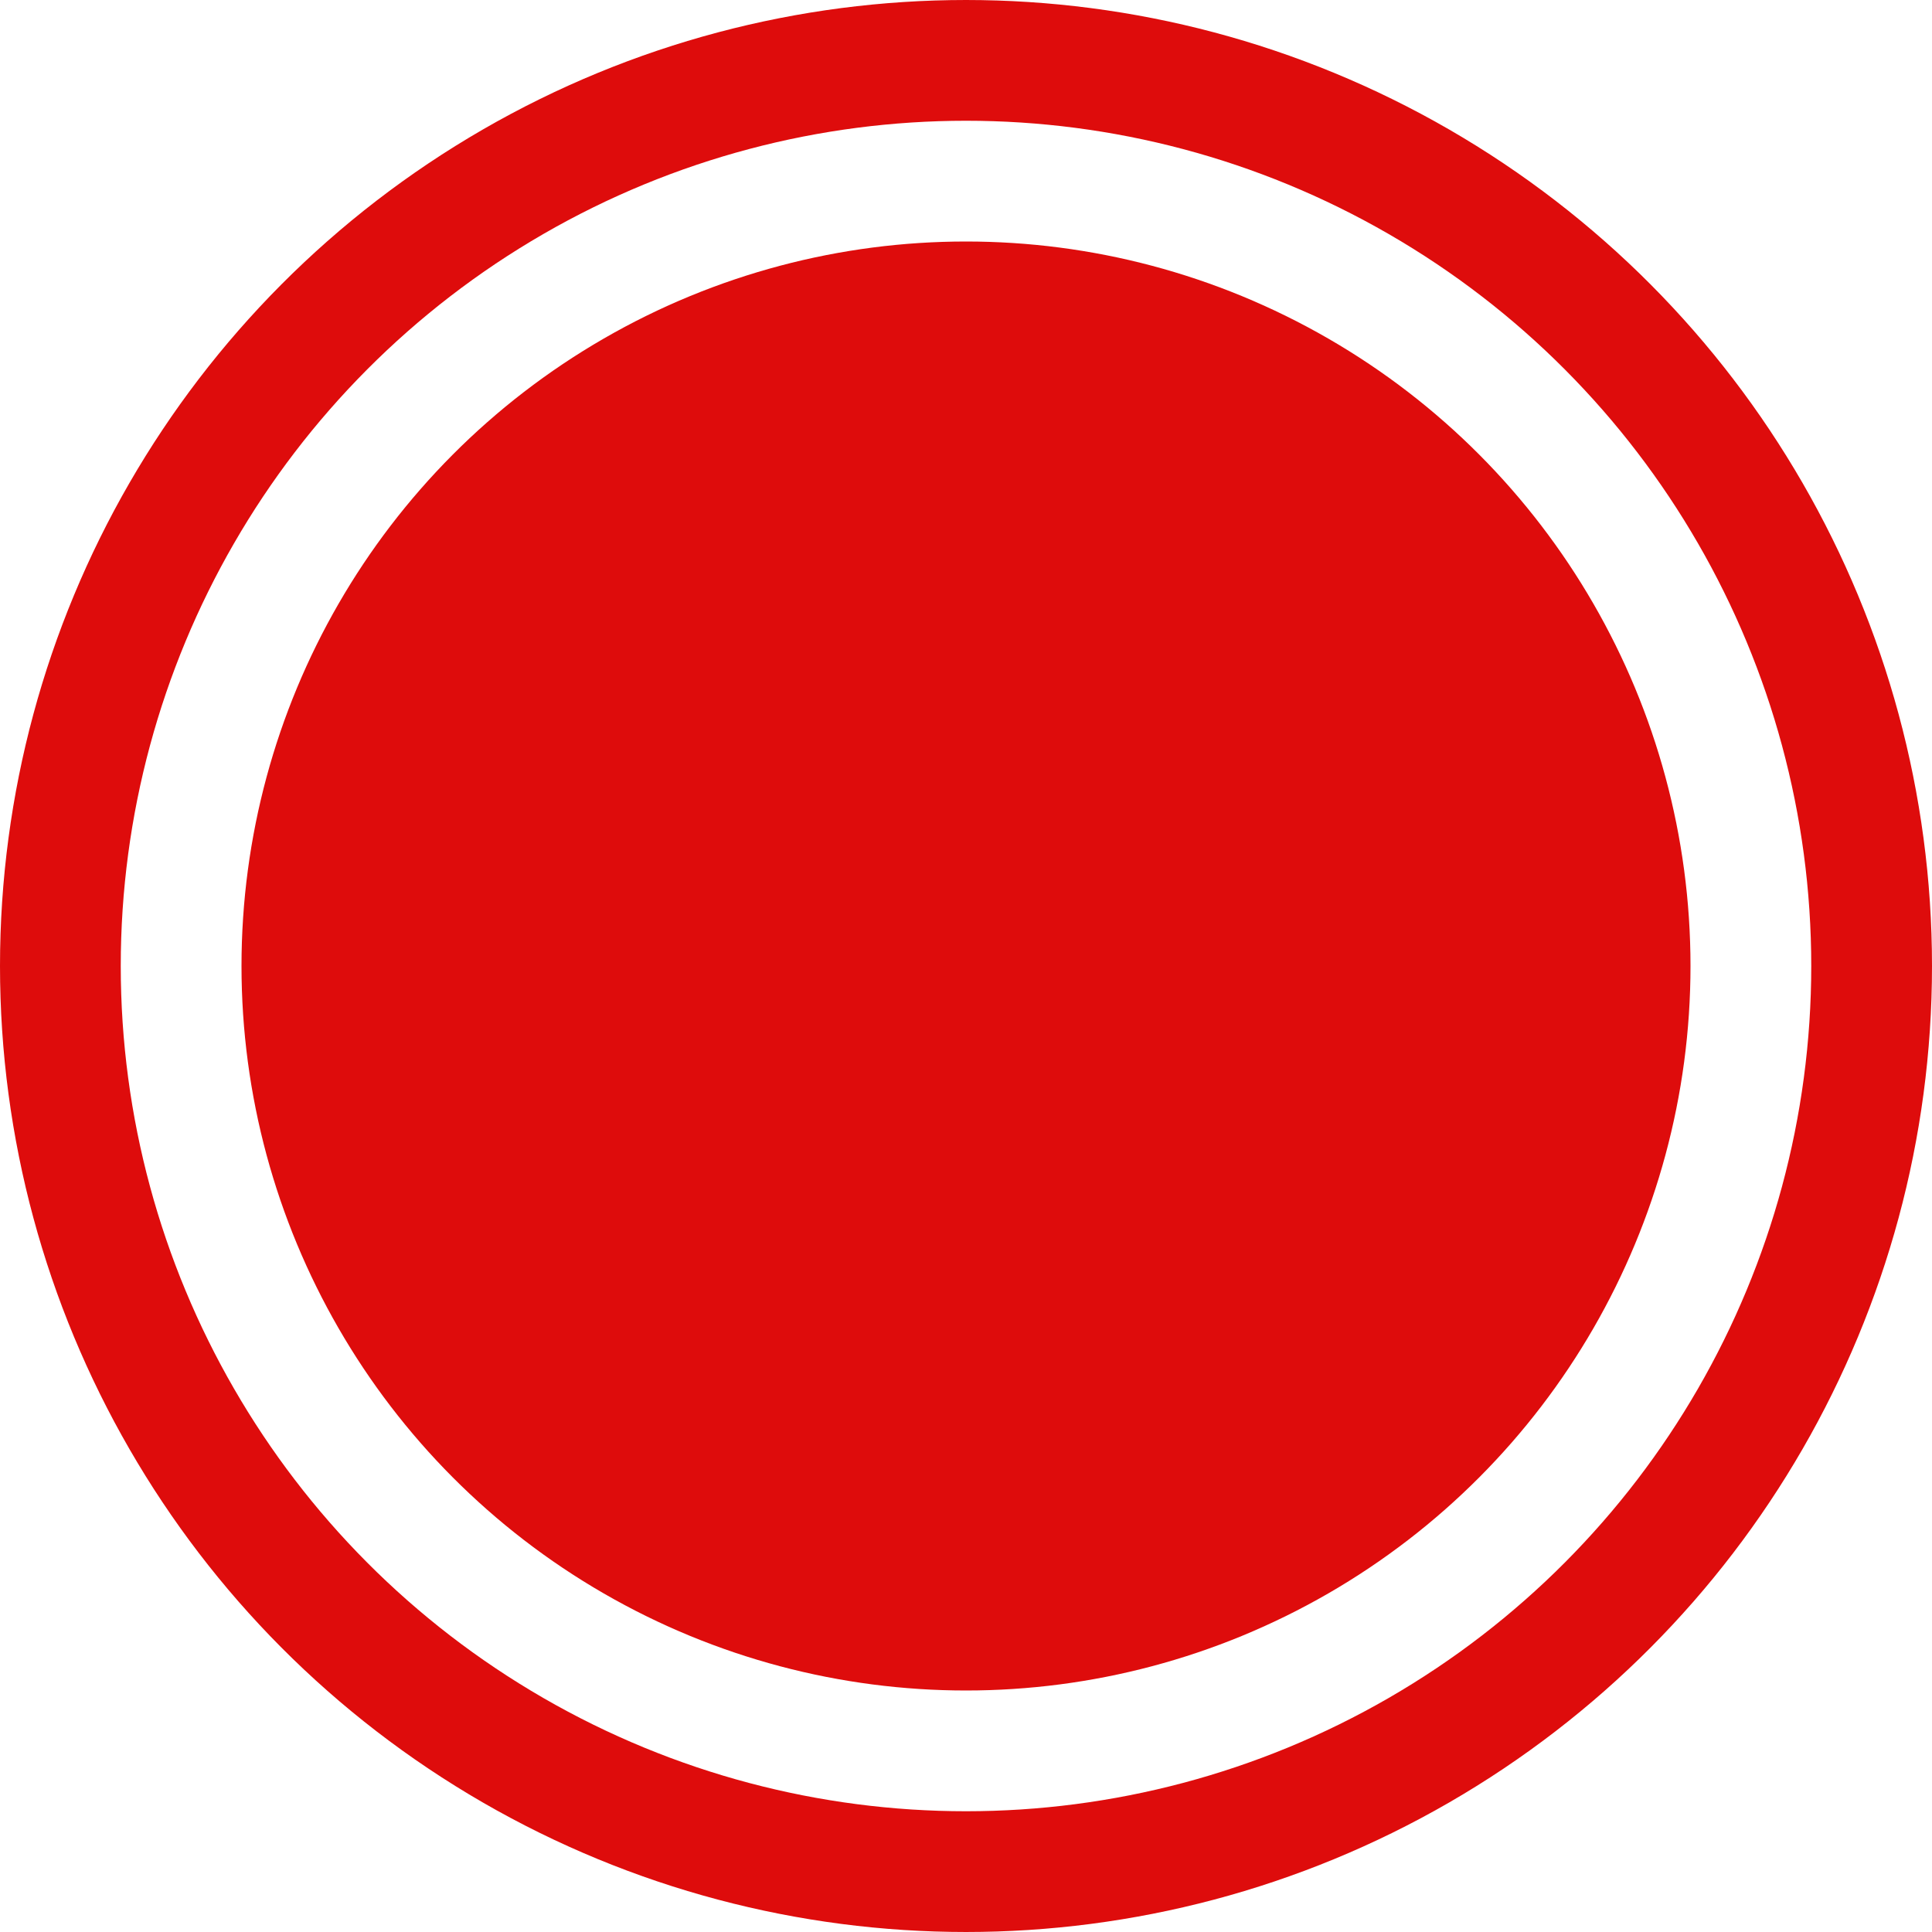
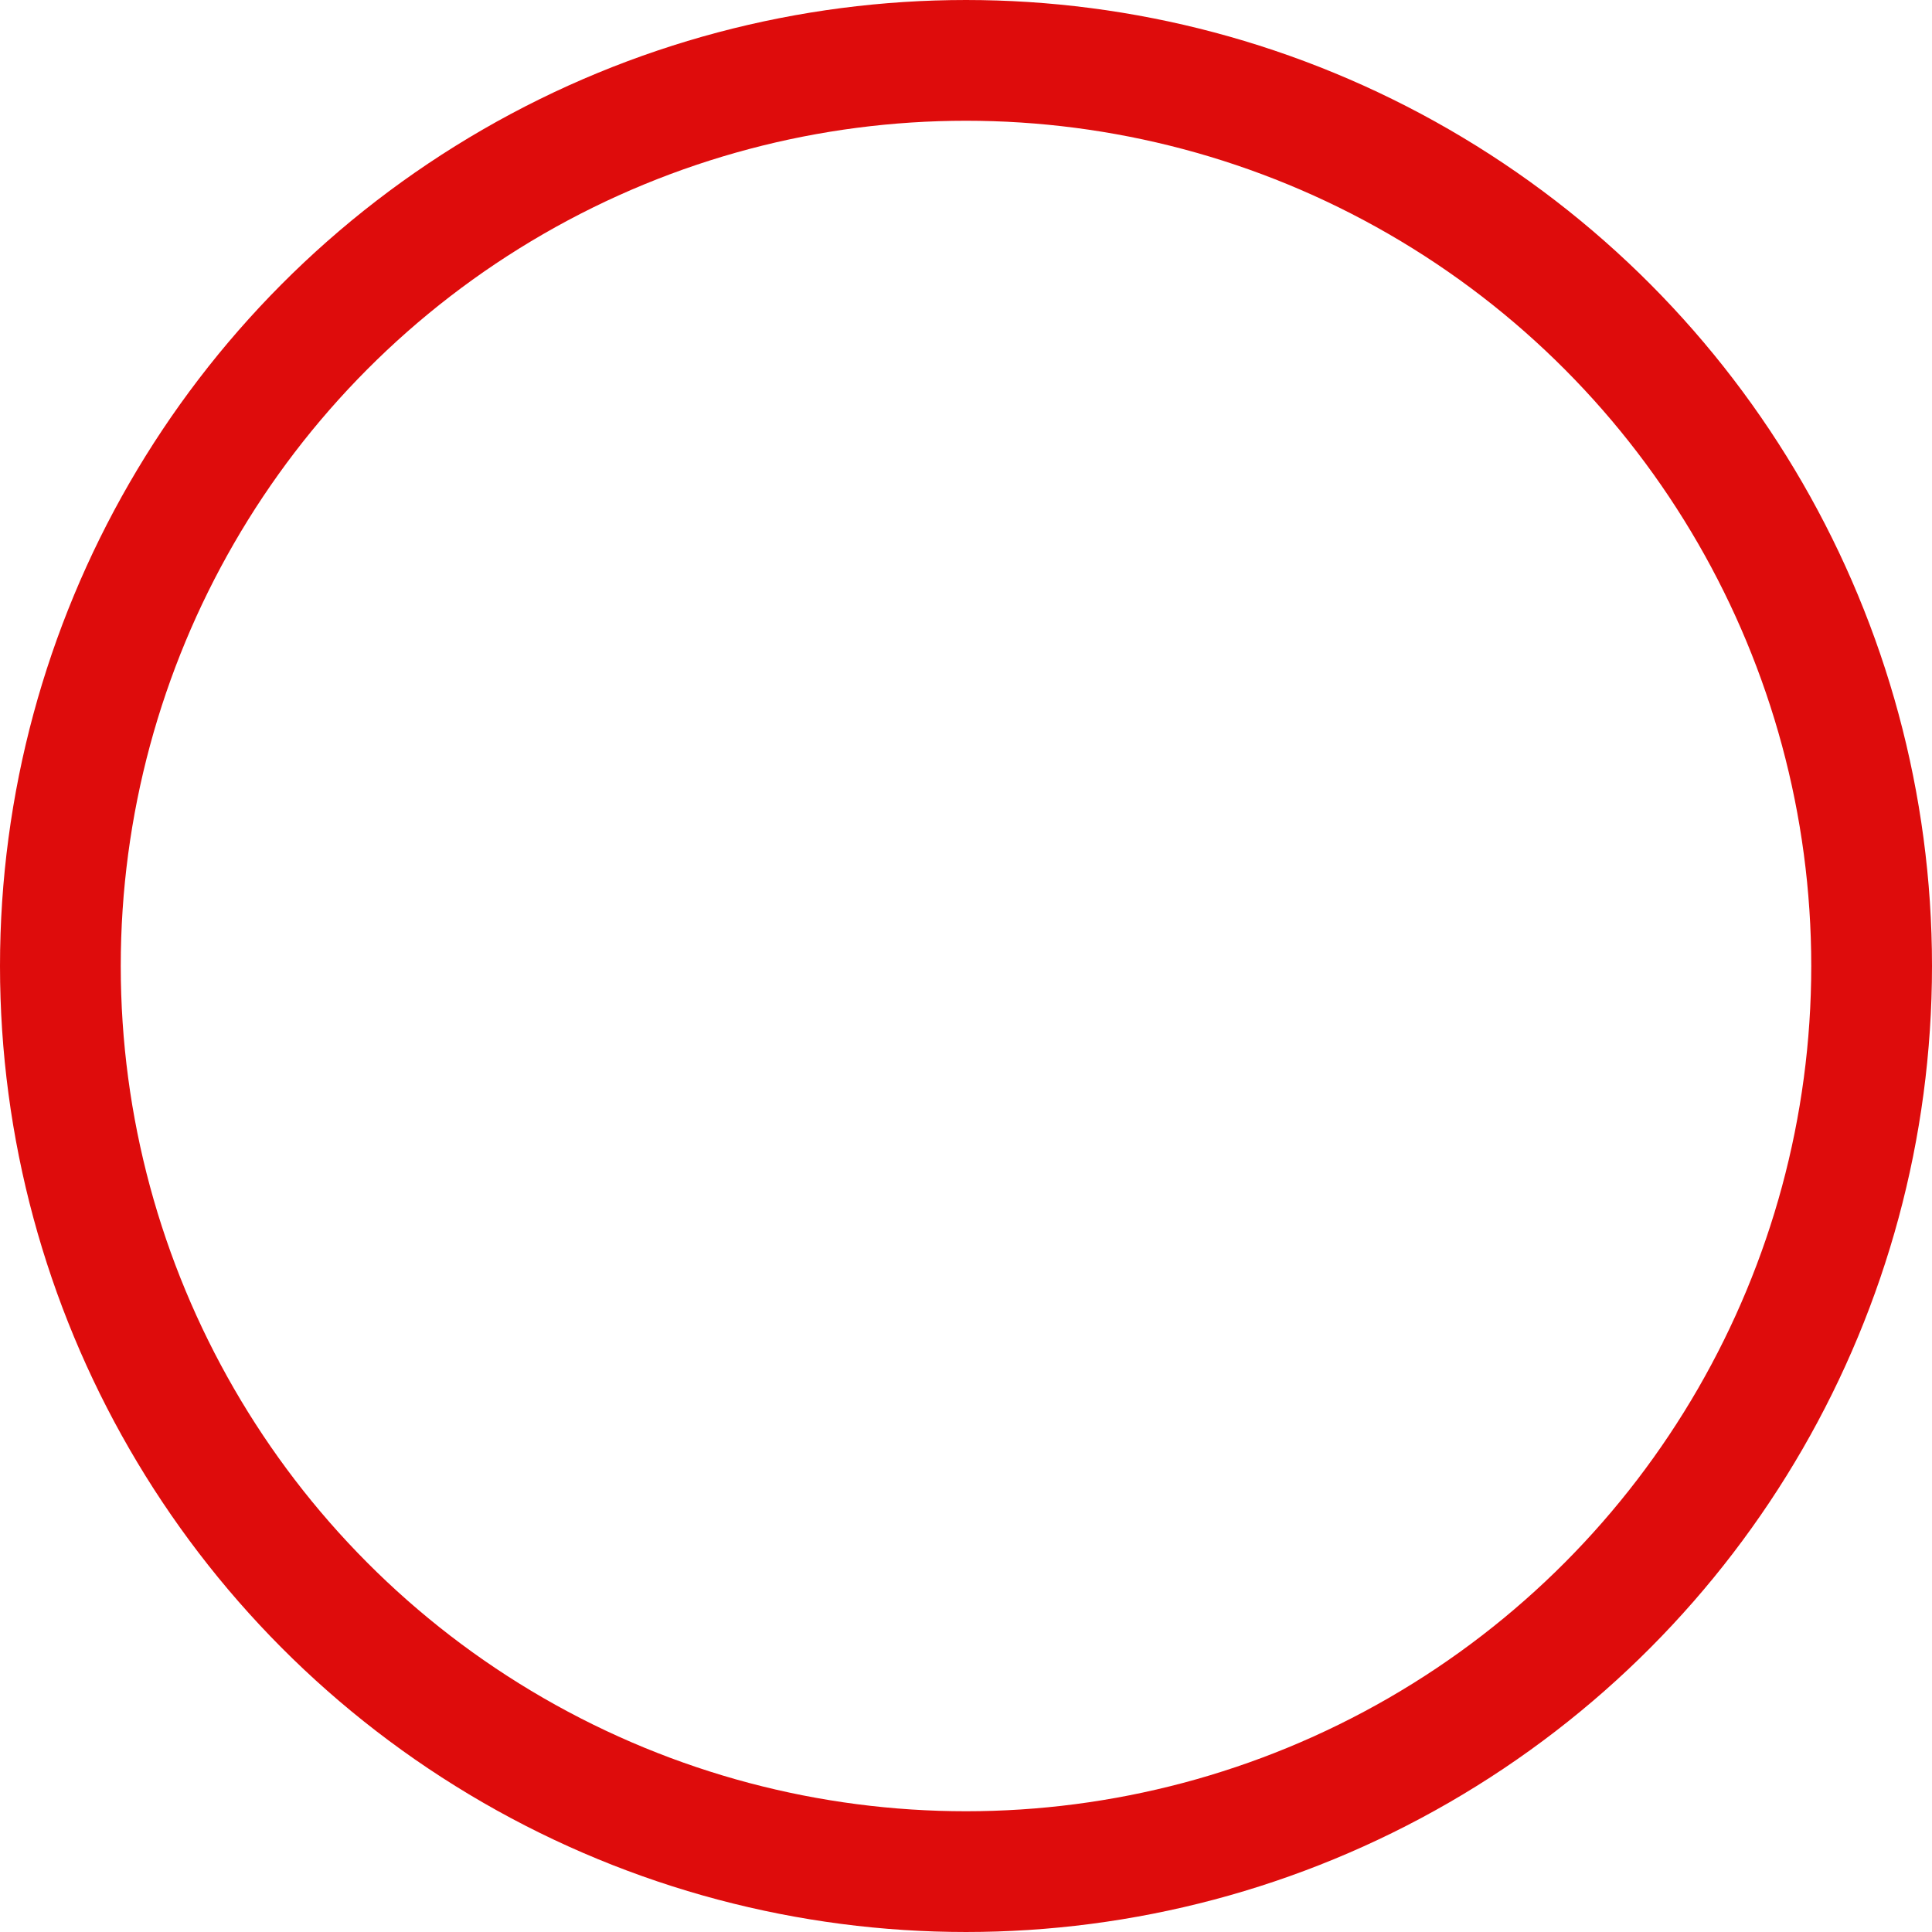
<svg xmlns="http://www.w3.org/2000/svg" width="32" height="32" viewBox="0 0 32 32" fill="none">
  <circle cx="16" cy="16" r="15" stroke="#DE0C0C" stroke-width="2" />
-   <circle cx="16" cy="16" r="11.5" fill="#DE0C0C" stroke="#DE0C0C" />
</svg>